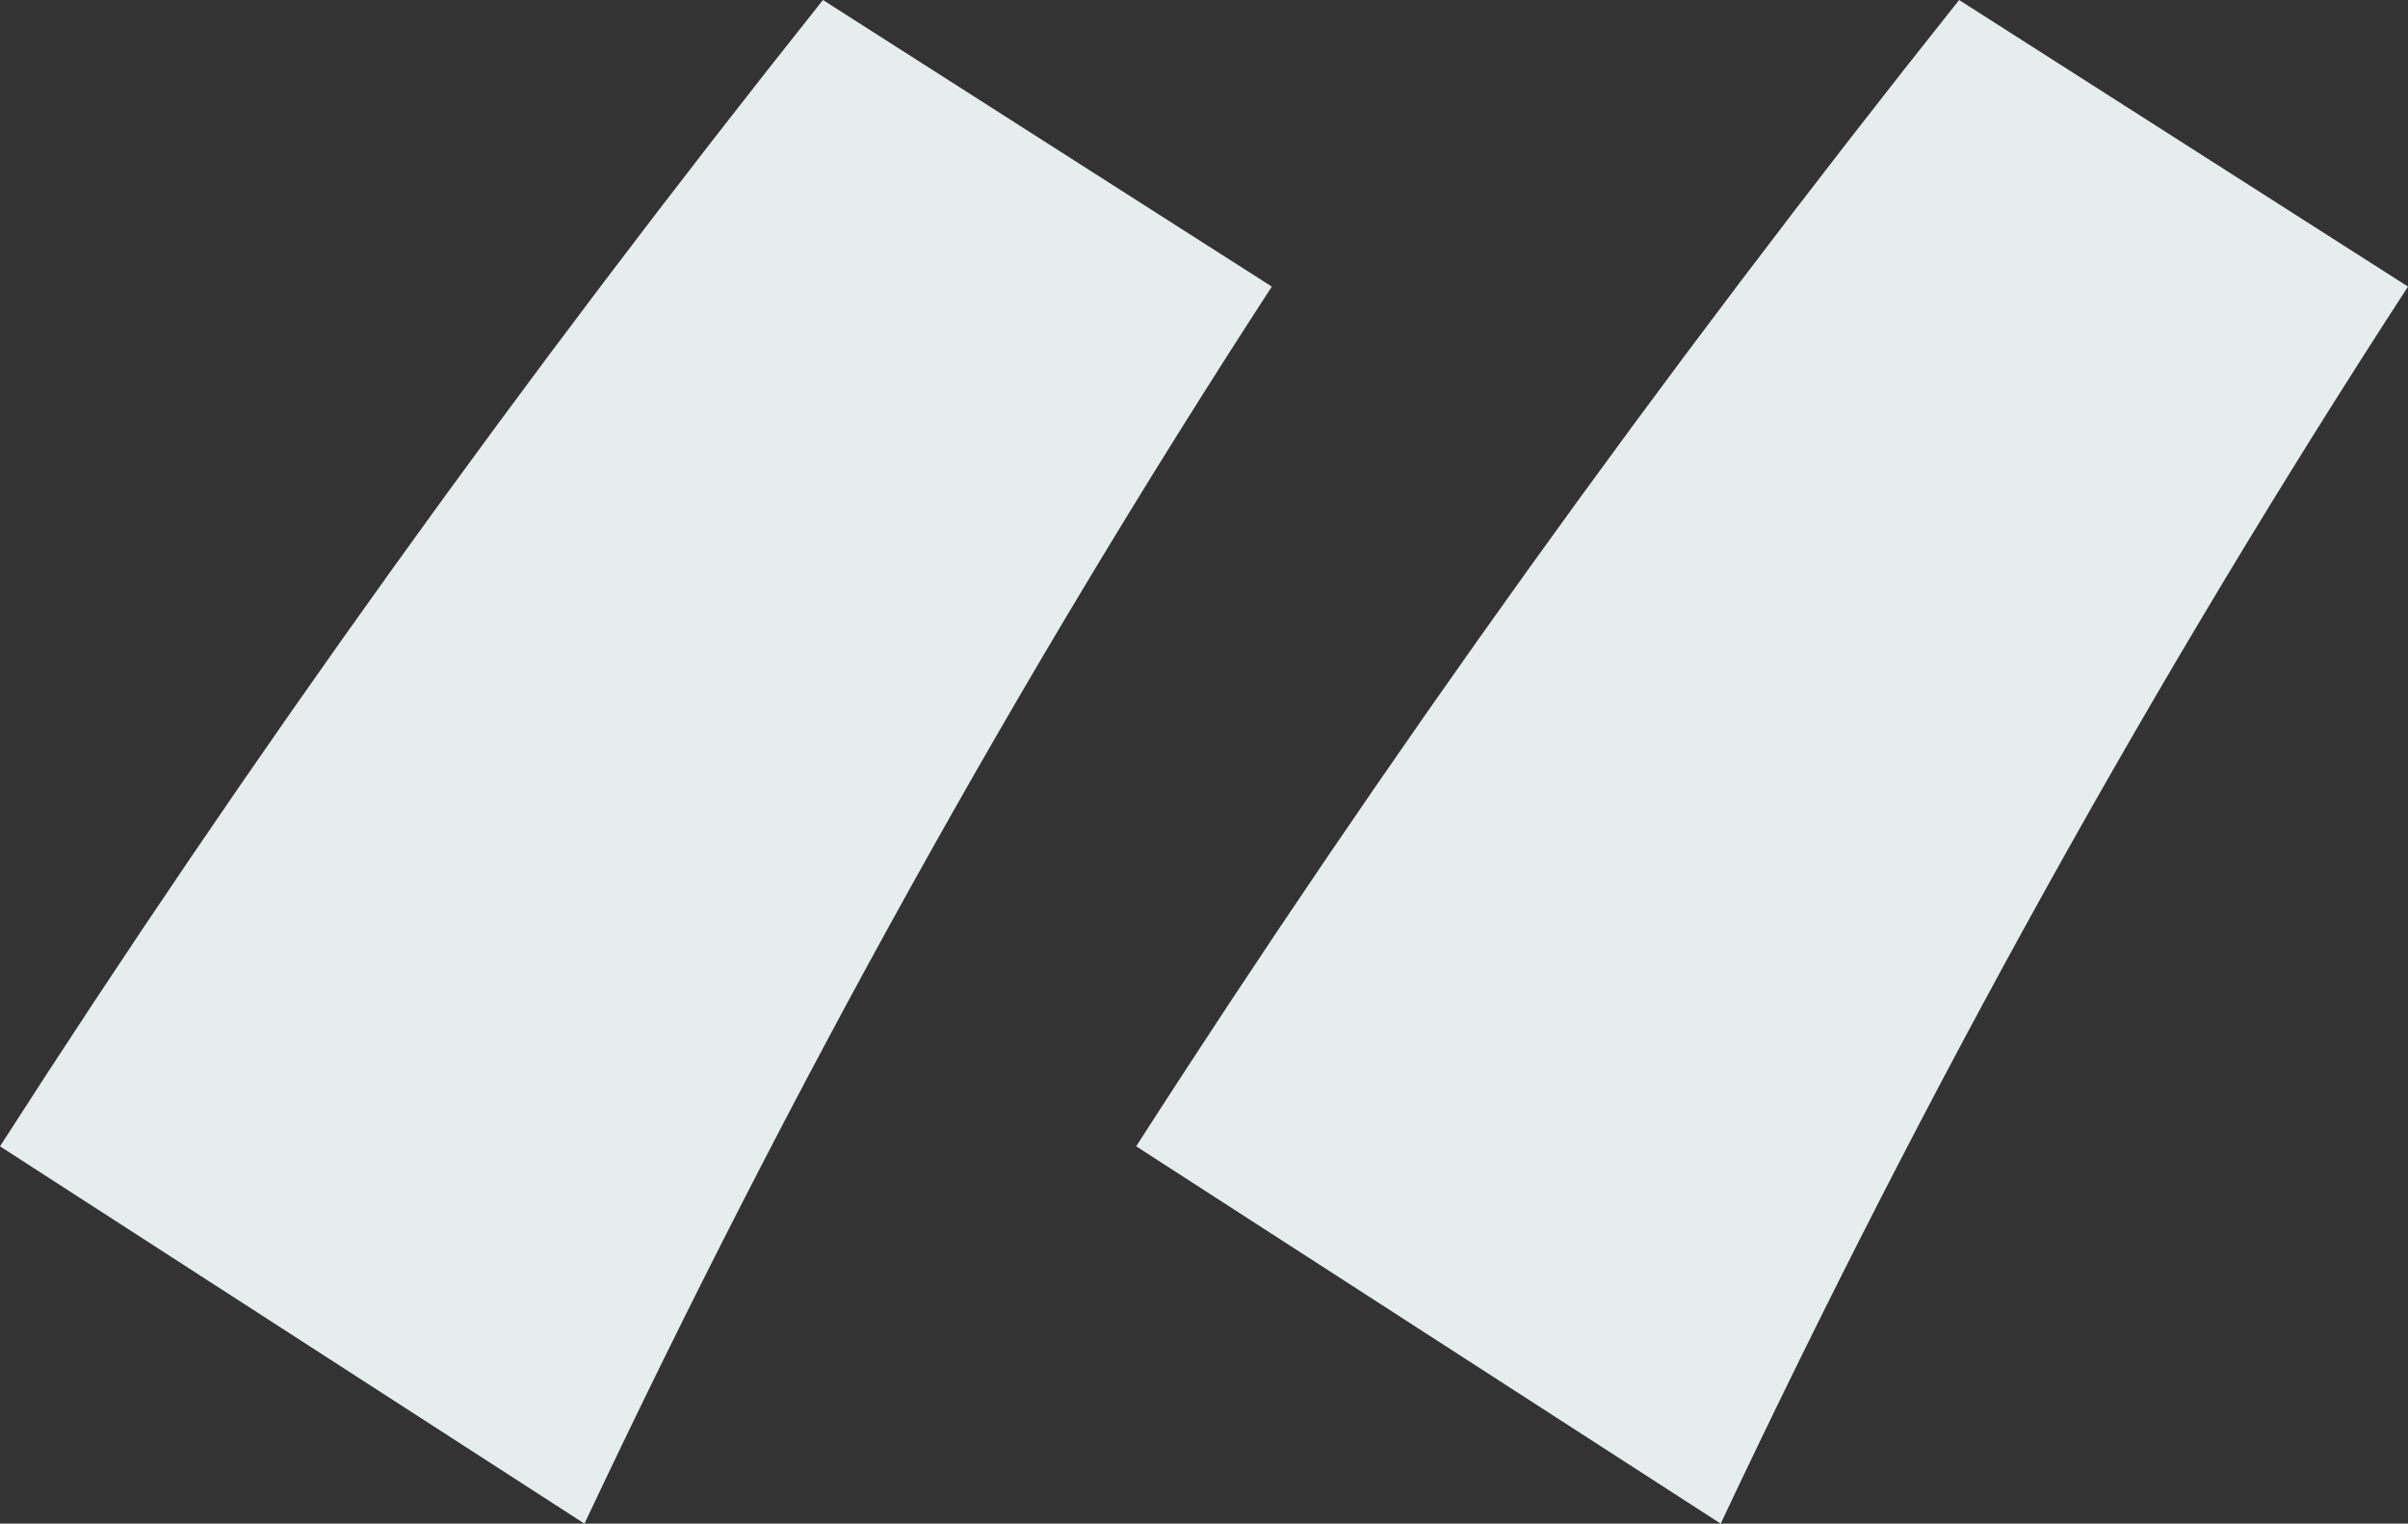
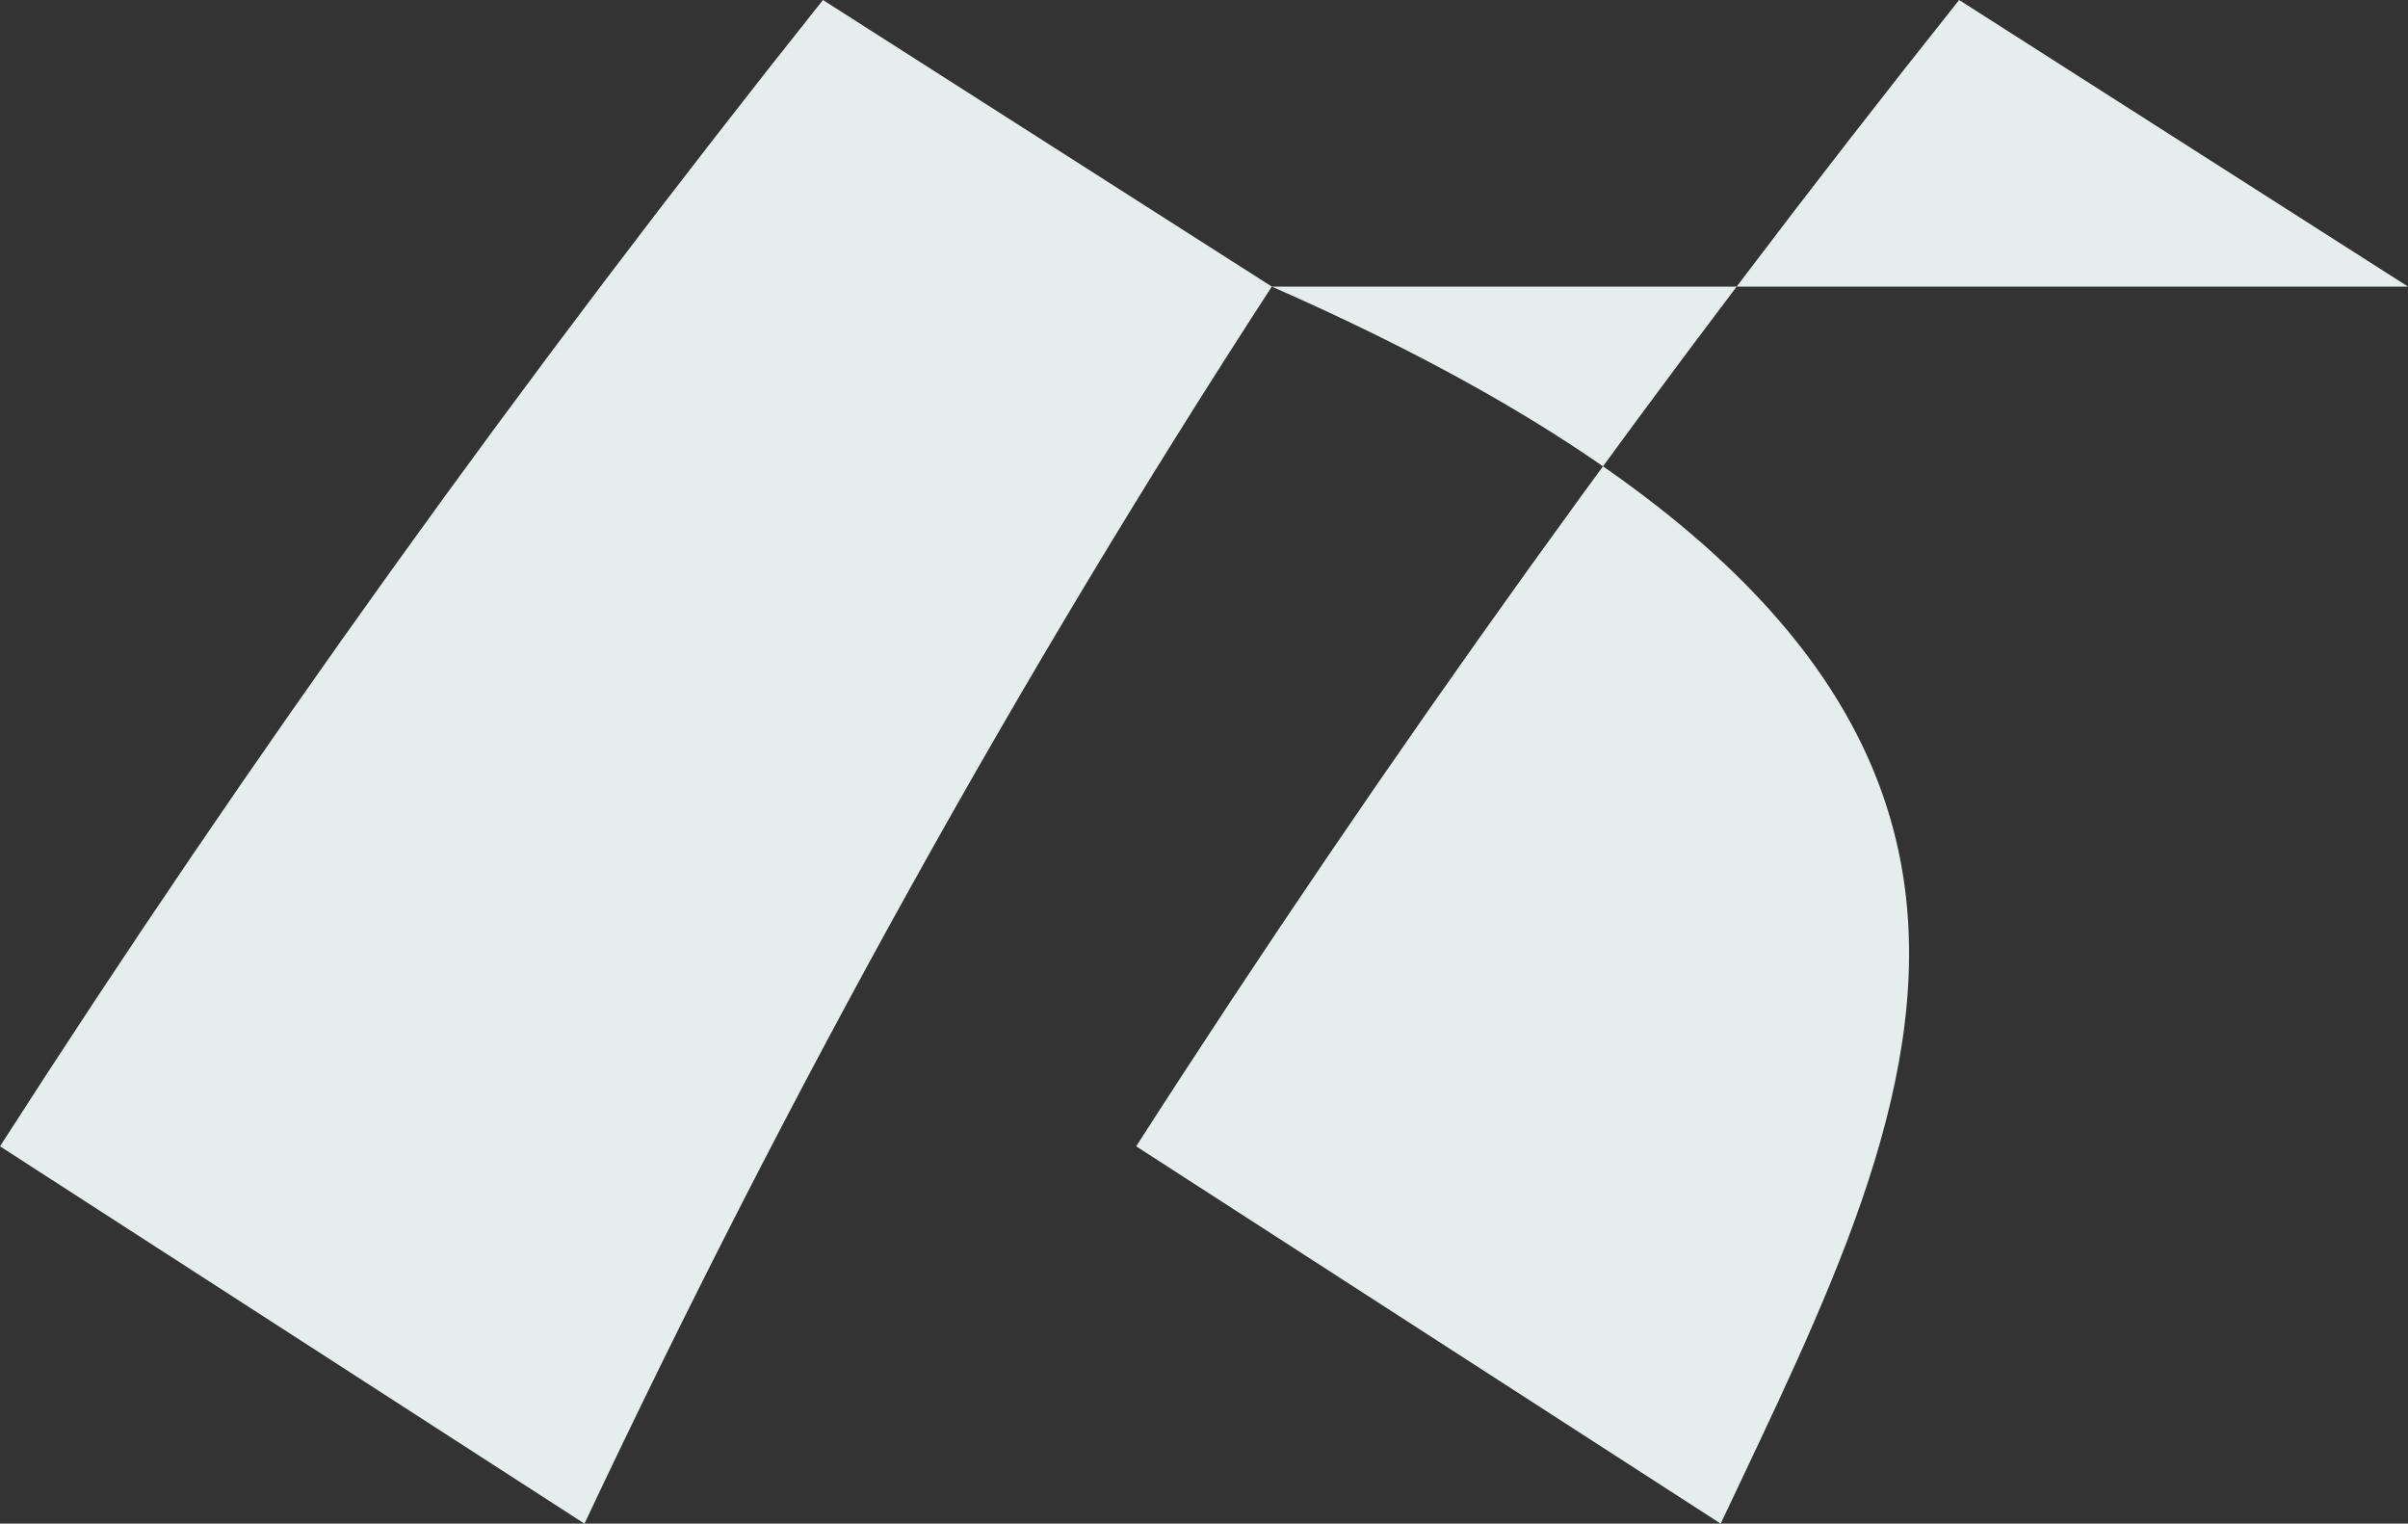
<svg xmlns="http://www.w3.org/2000/svg" width="49" height="31" viewBox="0 0 49 31" fill="none">
  <rect x="0" y="0" width="49" height="31" fill="#333333" stroke="none" />
-   <path d="M25.88 5.831C20.742 13.735 16.08 22.124 11.893 31L0 23.323C5.074 15.419 10.656 7.645 16.746 0L25.88 5.831ZM49 5.831C43.862 13.735 39.2 22.124 35.014 31L23.12 23.323C28.195 15.419 33.777 7.645 39.866 0L49 5.831Z" fill="#E5EEED" />
+   <path d="M25.88 5.831C20.742 13.735 16.08 22.124 11.893 31L0 23.323C5.074 15.419 10.656 7.645 16.746 0L25.88 5.831ZC43.862 13.735 39.2 22.124 35.014 31L23.12 23.323C28.195 15.419 33.777 7.645 39.866 0L49 5.831Z" fill="#E5EEED" />
</svg>